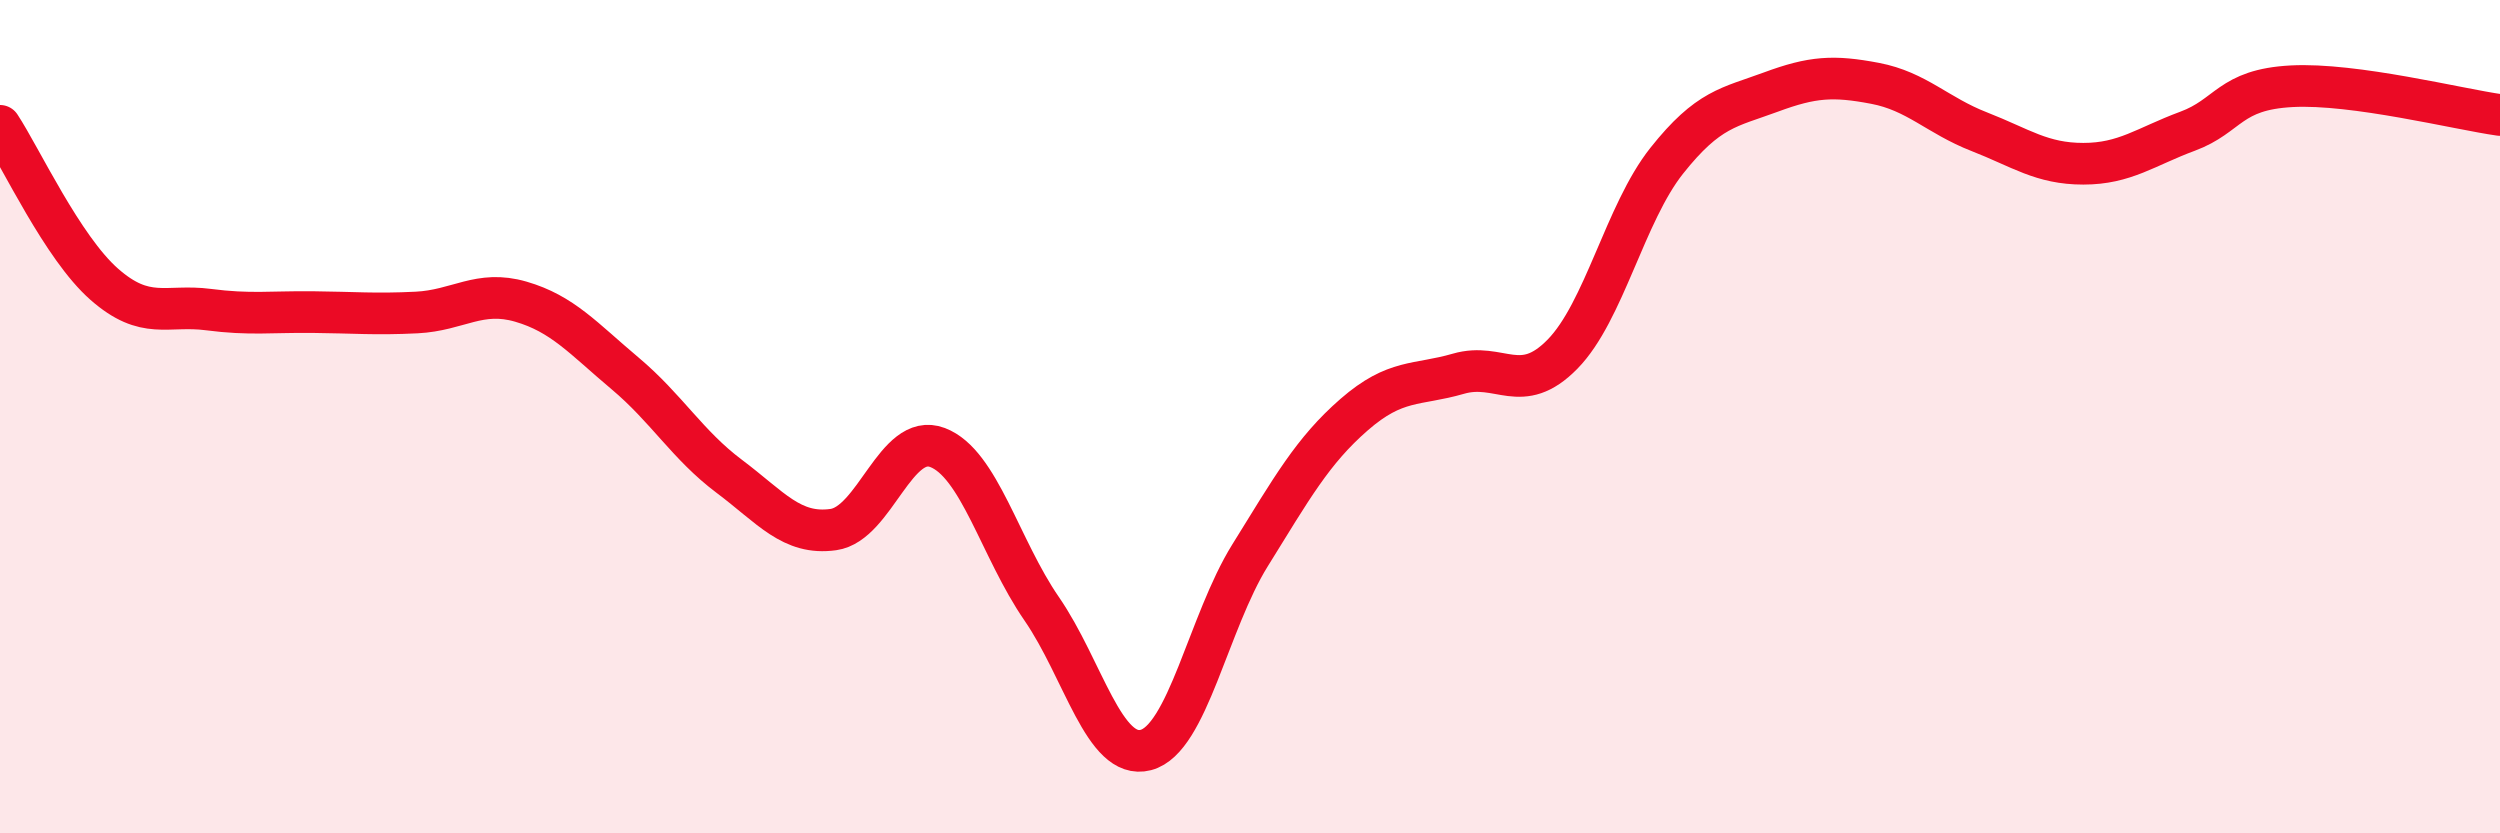
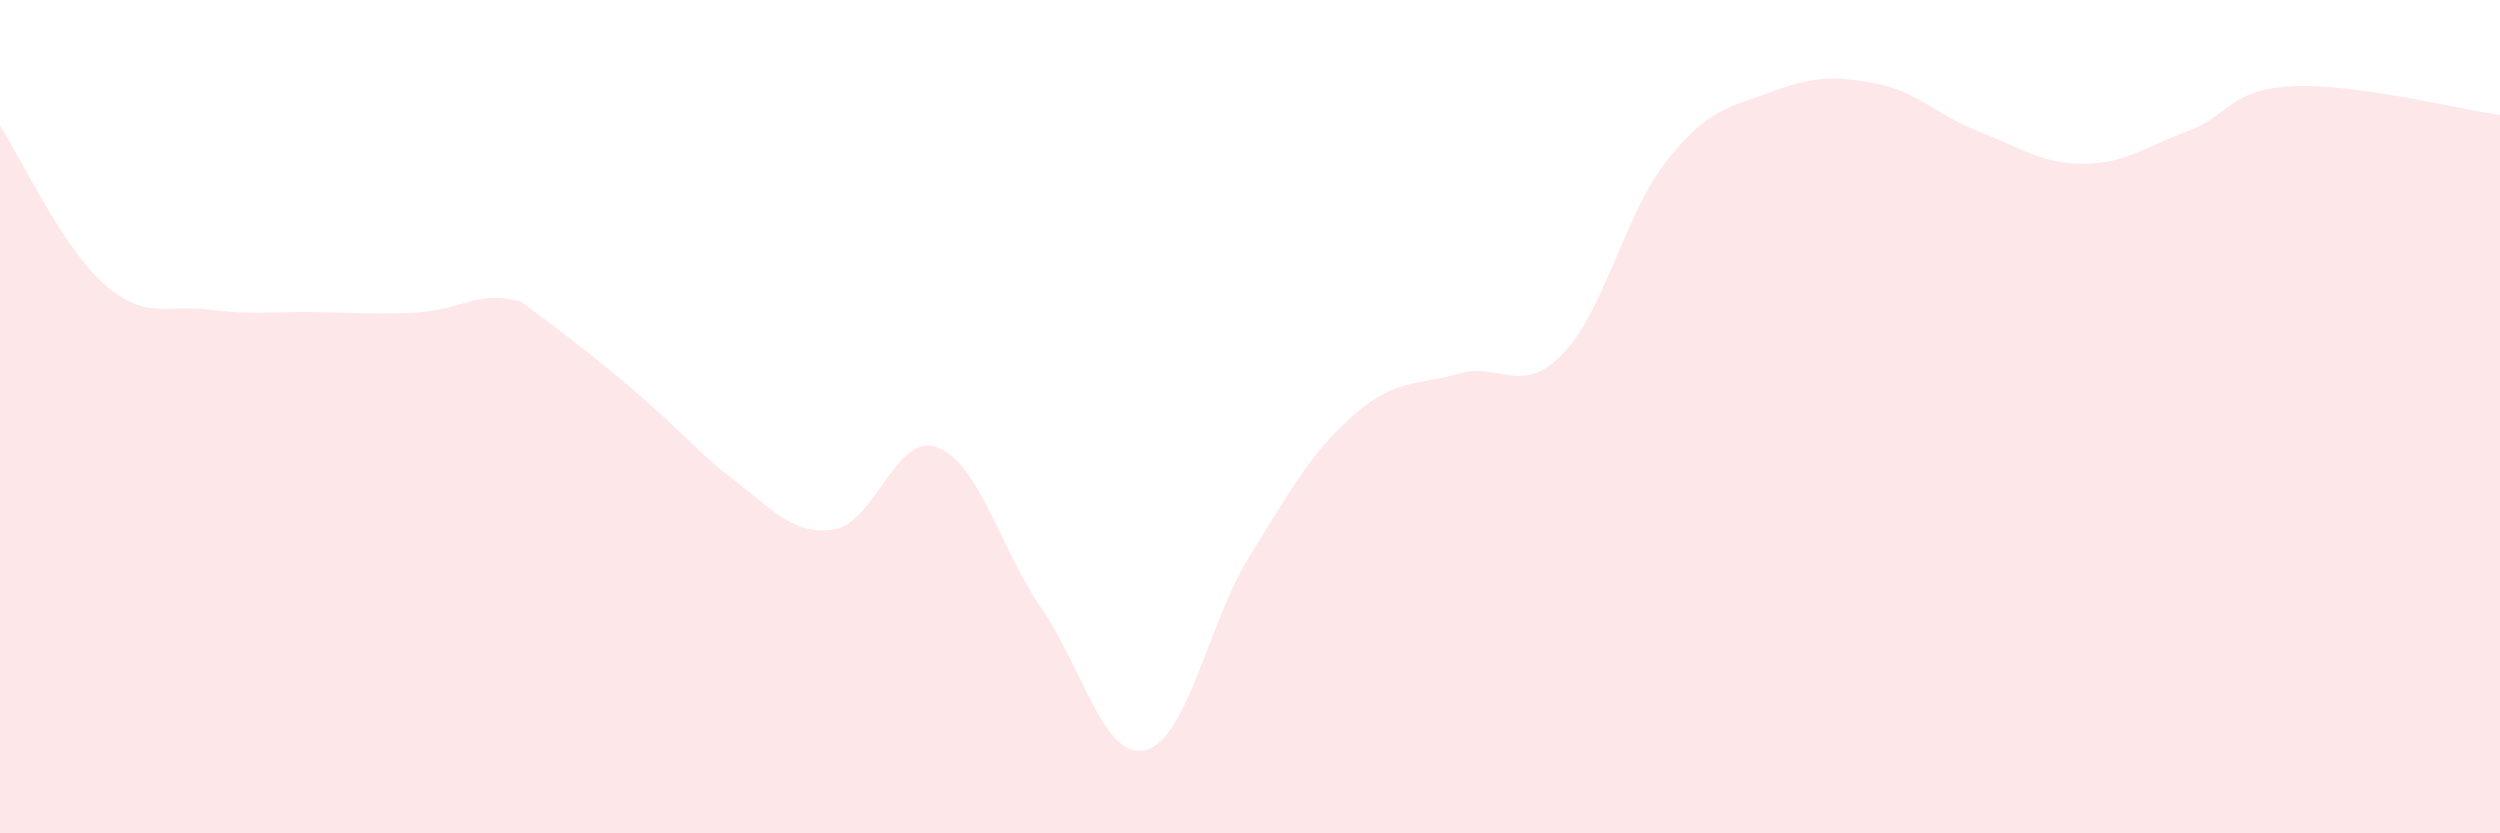
<svg xmlns="http://www.w3.org/2000/svg" width="60" height="20" viewBox="0 0 60 20">
-   <path d="M 0,3.02 C 0.5,3.78 1.5,5.94 2.5,6.82 C 3.5,7.7 4,7.3 5,7.43 C 6,7.56 6.5,7.48 7.5,7.49 C 8.5,7.5 9,7.55 10,7.5 C 11,7.45 11.5,6.95 12.5,7.24 C 13.5,7.53 14,8.12 15,8.96 C 16,9.8 16.5,10.68 17.5,11.43 C 18.5,12.18 19,12.85 20,12.71 C 21,12.57 21.5,10.36 22.5,10.74 C 23.5,11.12 24,13.16 25,14.61 C 26,16.06 26.5,18.26 27.5,18 C 28.5,17.74 29,14.94 30,13.33 C 31,11.72 31.5,10.82 32.5,9.95 C 33.5,9.08 34,9.26 35,8.97 C 36,8.68 36.5,9.52 37.5,8.5 C 38.5,7.48 39,5.12 40,3.86 C 41,2.6 41.5,2.58 42.5,2.21 C 43.5,1.84 44,1.81 45,2 C 46,2.19 46.5,2.77 47.5,3.16 C 48.5,3.55 49,3.93 50,3.93 C 51,3.93 51.5,3.52 52.5,3.15 C 53.5,2.78 53.5,2.15 55,2.07 C 56.5,1.99 59,2.62 60,2.76L60 20L0 20Z" fill="#EB0A25" opacity="0.1" stroke-linecap="round" stroke-linejoin="round" />
-   <path d="M 0,3.02 C 0.5,3.78 1.5,5.94 2.5,6.82 C 3.5,7.7 4,7.3 5,7.43 C 6,7.56 6.5,7.48 7.5,7.49 C 8.5,7.5 9,7.55 10,7.5 C 11,7.45 11.5,6.95 12.5,7.24 C 13.5,7.53 14,8.12 15,8.96 C 16,9.8 16.5,10.68 17.5,11.43 C 18.5,12.18 19,12.85 20,12.71 C 21,12.57 21.5,10.36 22.5,10.74 C 23.5,11.12 24,13.16 25,14.61 C 26,16.06 26.5,18.26 27.5,18 C 28.5,17.74 29,14.94 30,13.33 C 31,11.72 31.5,10.82 32.5,9.95 C 33.5,9.08 34,9.26 35,8.97 C 36,8.68 36.5,9.52 37.5,8.5 C 38.5,7.48 39,5.12 40,3.86 C 41,2.6 41.5,2.58 42.5,2.21 C 43.5,1.84 44,1.81 45,2 C 46,2.19 46.5,2.77 47.5,3.16 C 48.5,3.55 49,3.93 50,3.93 C 51,3.93 51.5,3.52 52.5,3.15 C 53.5,2.78 53.5,2.15 55,2.07 C 56.5,1.99 59,2.62 60,2.76" stroke="#EB0A25" stroke-width="1" fill="none" stroke-linecap="round" stroke-linejoin="round" />
+   <path d="M 0,3.02 C 0.5,3.78 1.5,5.94 2.5,6.82 C 3.5,7.7 4,7.3 5,7.43 C 6,7.56 6.5,7.48 7.5,7.49 C 8.5,7.5 9,7.55 10,7.5 C 11,7.45 11.5,6.95 12.5,7.24 C 16,9.8 16.5,10.68 17.5,11.43 C 18.5,12.18 19,12.85 20,12.71 C 21,12.57 21.5,10.36 22.5,10.74 C 23.5,11.12 24,13.16 25,14.61 C 26,16.06 26.5,18.26 27.5,18 C 28.5,17.74 29,14.94 30,13.33 C 31,11.72 31.5,10.82 32.5,9.95 C 33.5,9.08 34,9.26 35,8.97 C 36,8.68 36.5,9.52 37.5,8.5 C 38.5,7.48 39,5.12 40,3.86 C 41,2.6 41.5,2.58 42.5,2.21 C 43.5,1.84 44,1.81 45,2 C 46,2.19 46.5,2.77 47.5,3.16 C 48.5,3.55 49,3.93 50,3.93 C 51,3.93 51.5,3.52 52.5,3.15 C 53.5,2.78 53.5,2.15 55,2.07 C 56.5,1.99 59,2.62 60,2.76L60 20L0 20Z" fill="#EB0A25" opacity="0.1" stroke-linecap="round" stroke-linejoin="round" />
</svg>